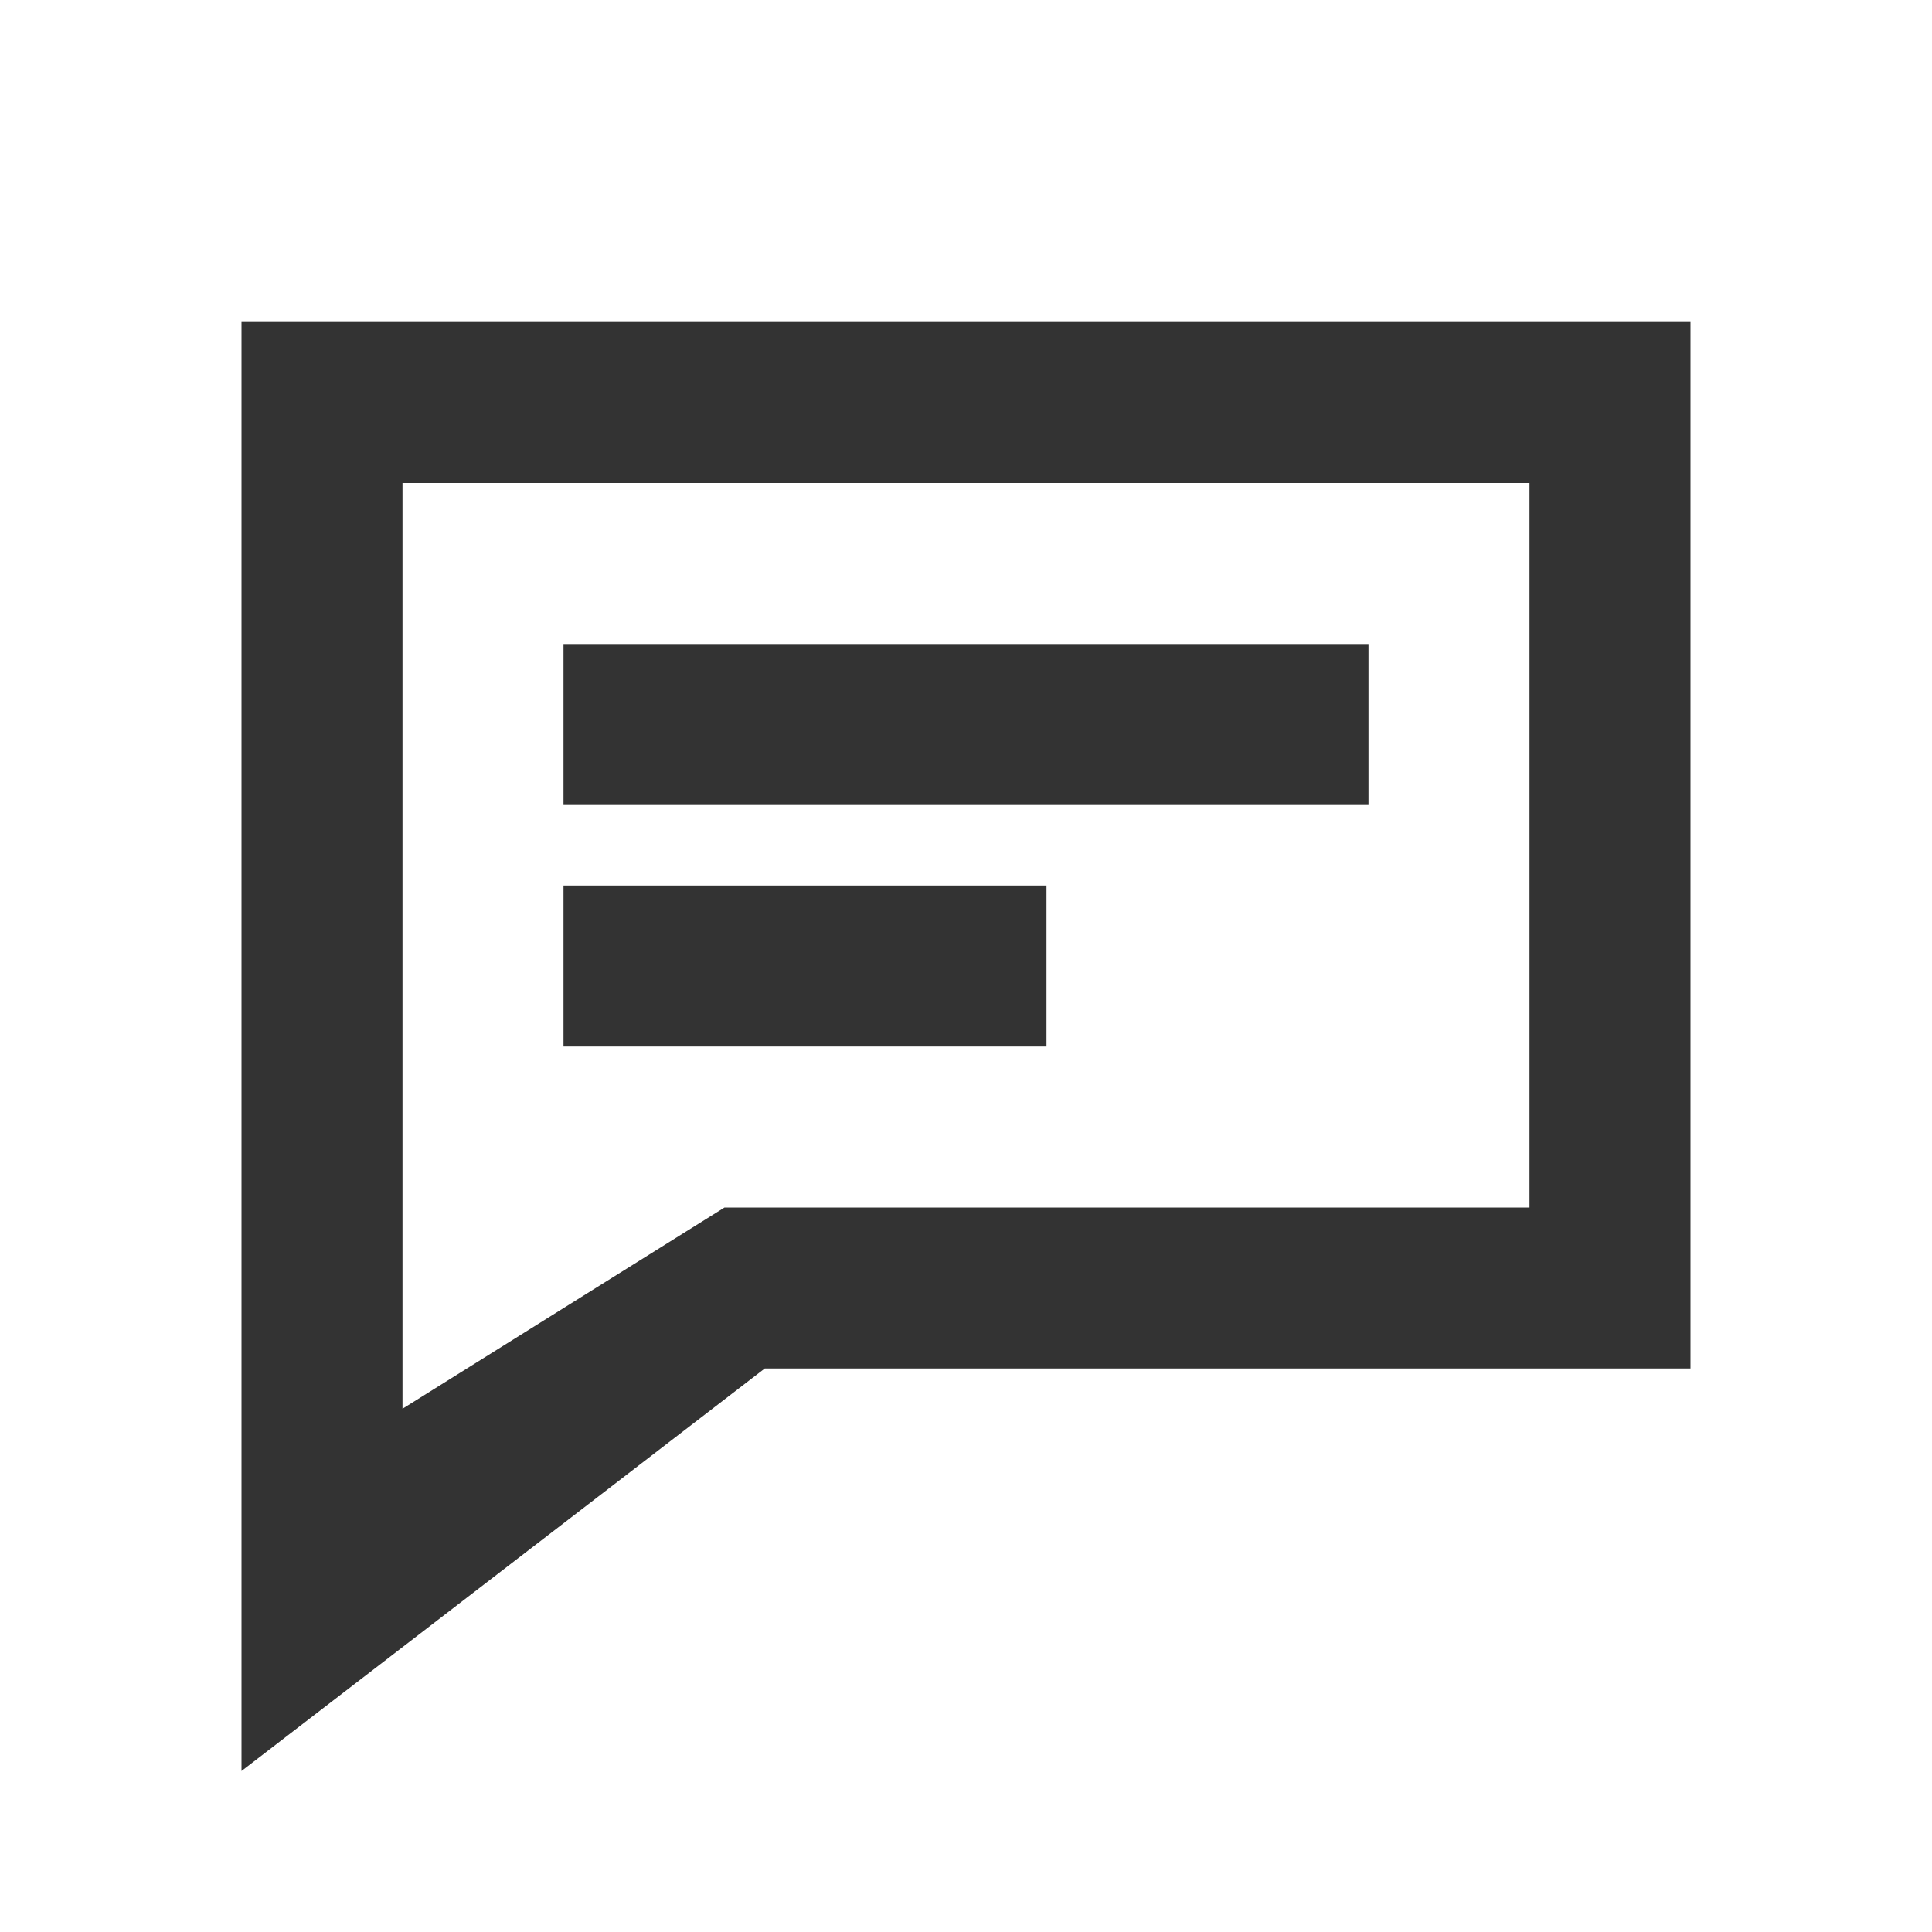
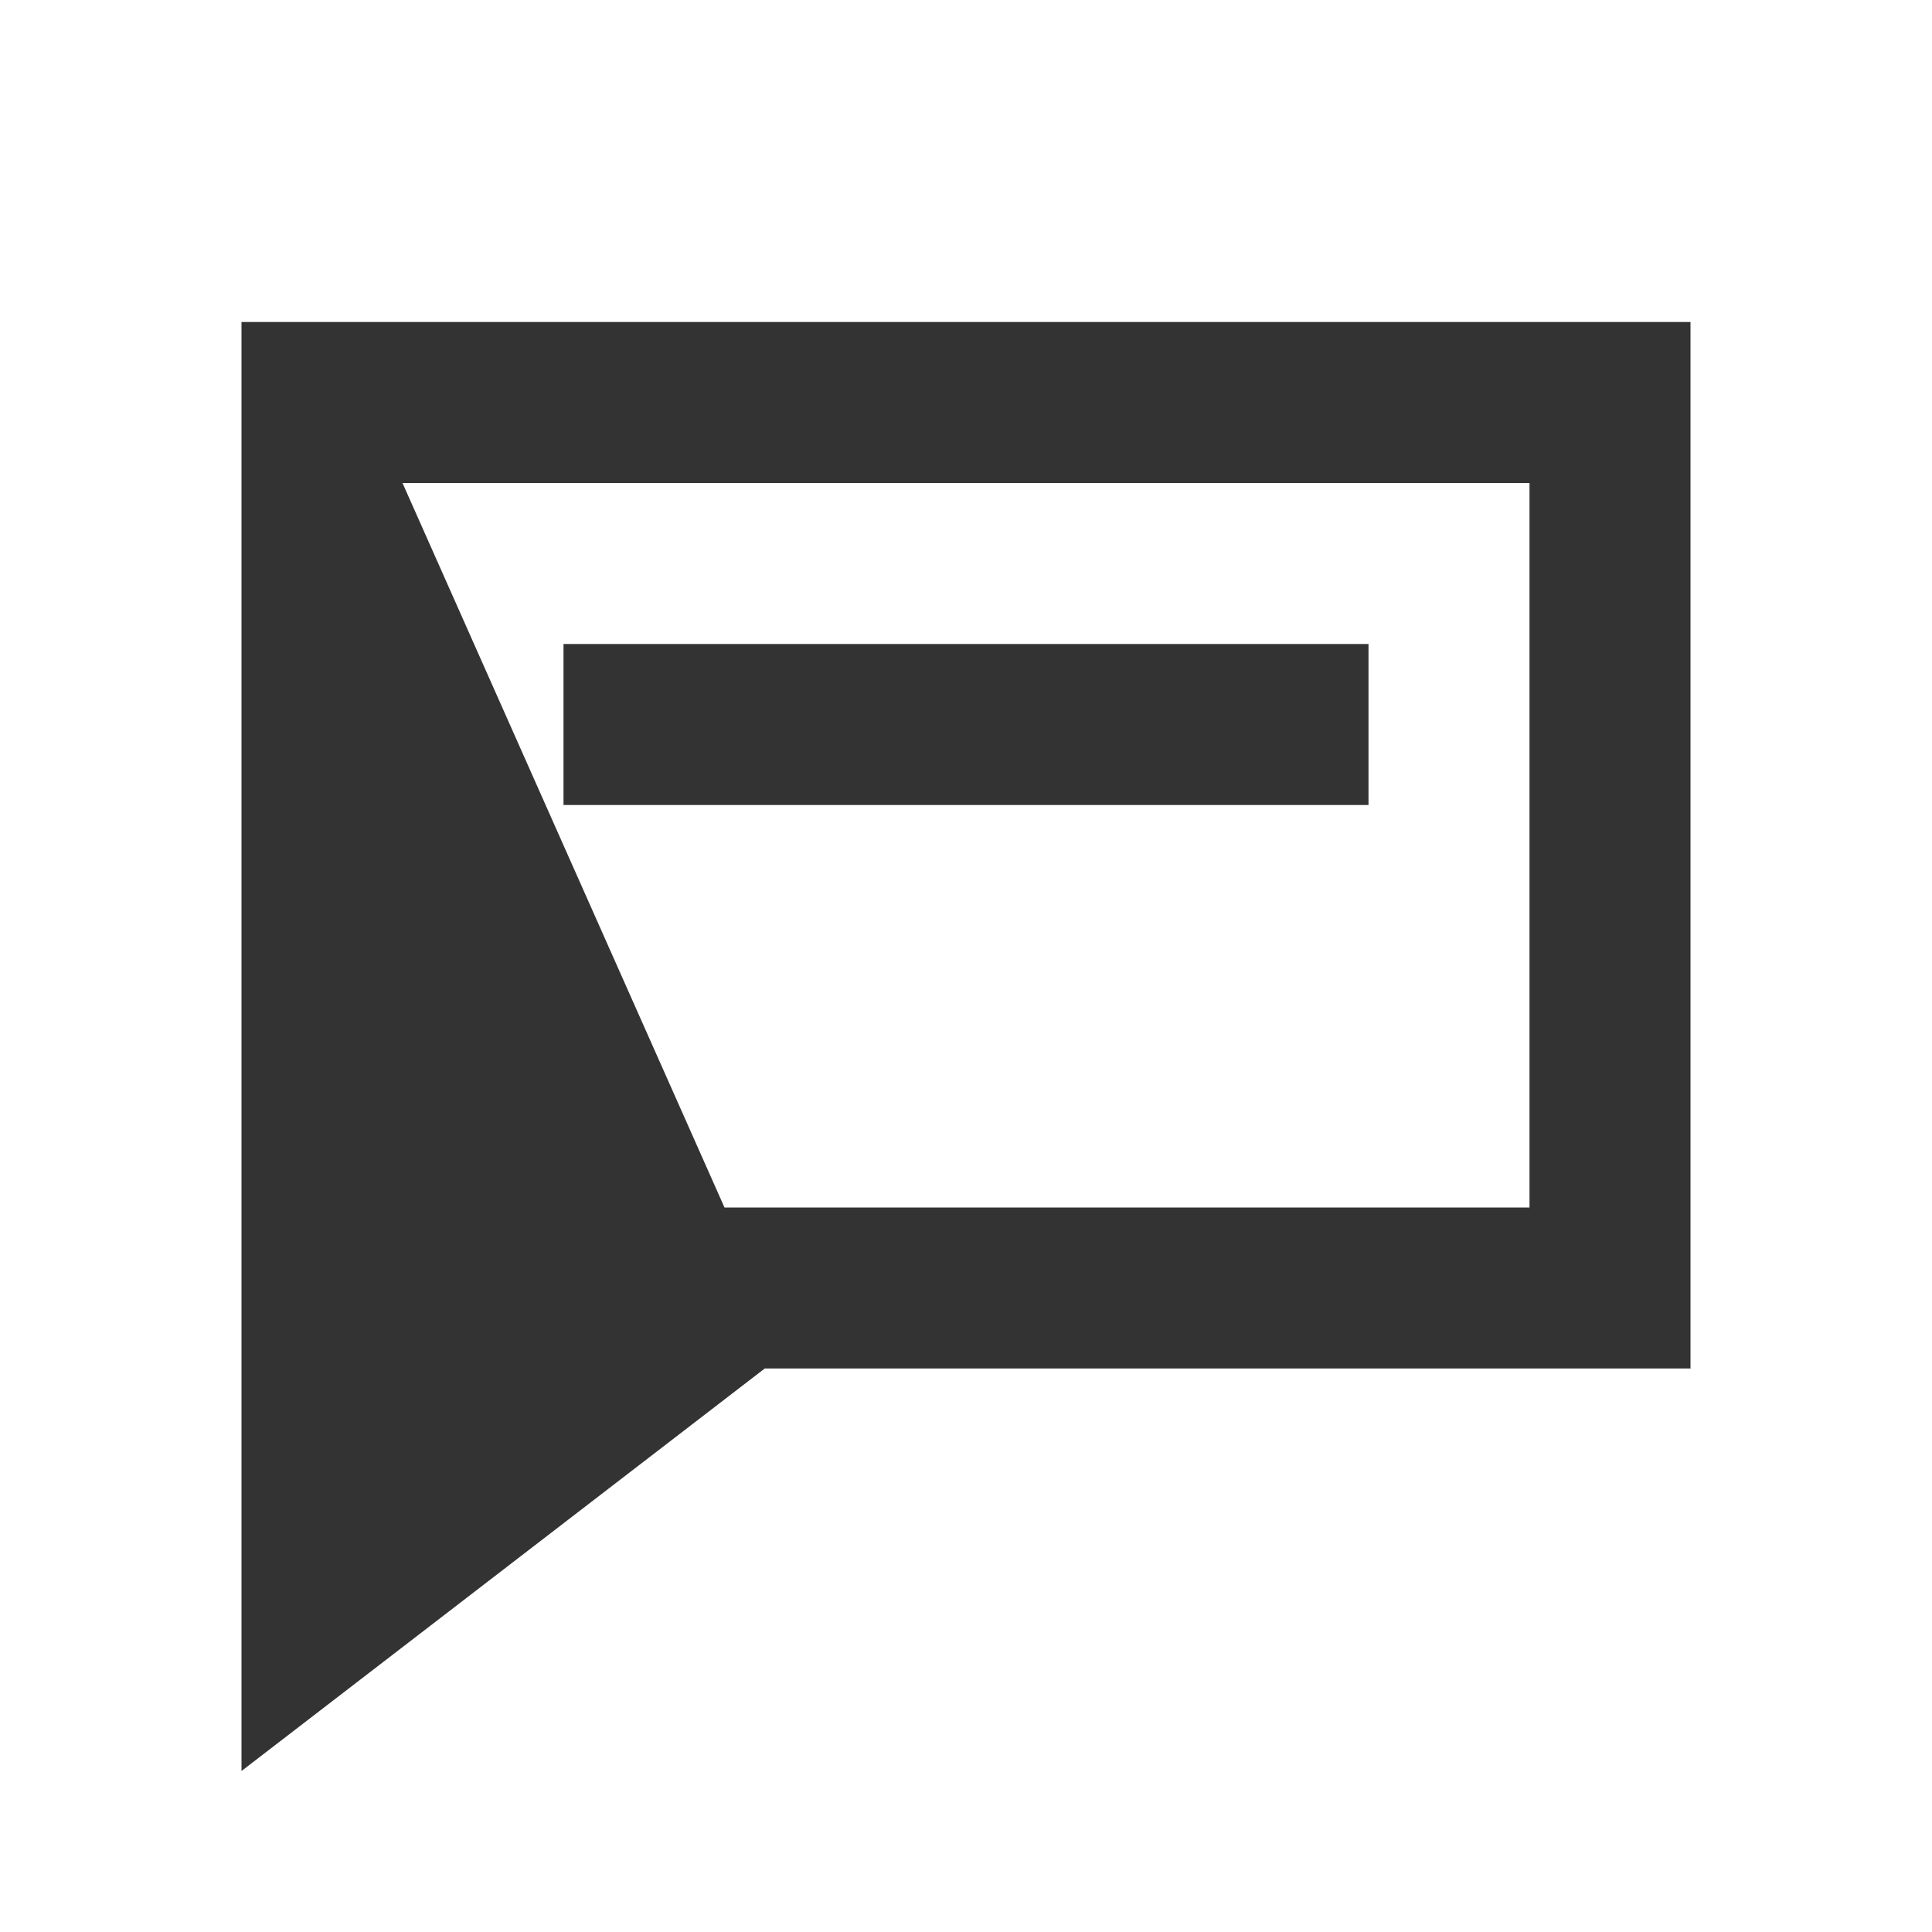
<svg xmlns="http://www.w3.org/2000/svg" width="24" height="24" viewBox="0 0 24 24" fill="none">
-   <path fill-rule="evenodd" clip-rule="evenodd" d="M21 4V17H9.5L3 22V4H21ZM19 6H5V17.5L9 15H19V6Z" fill="#333333" />
+   <path fill-rule="evenodd" clip-rule="evenodd" d="M21 4V17H9.5L3 22V4H21ZM19 6H5L9 15H19V6Z" fill="#333333" />
  <path d="M17 8H7V10H17V8Z" fill="#333333" />
-   <path d="M13 11H7V13H13V11Z" fill="#333333" />
</svg>